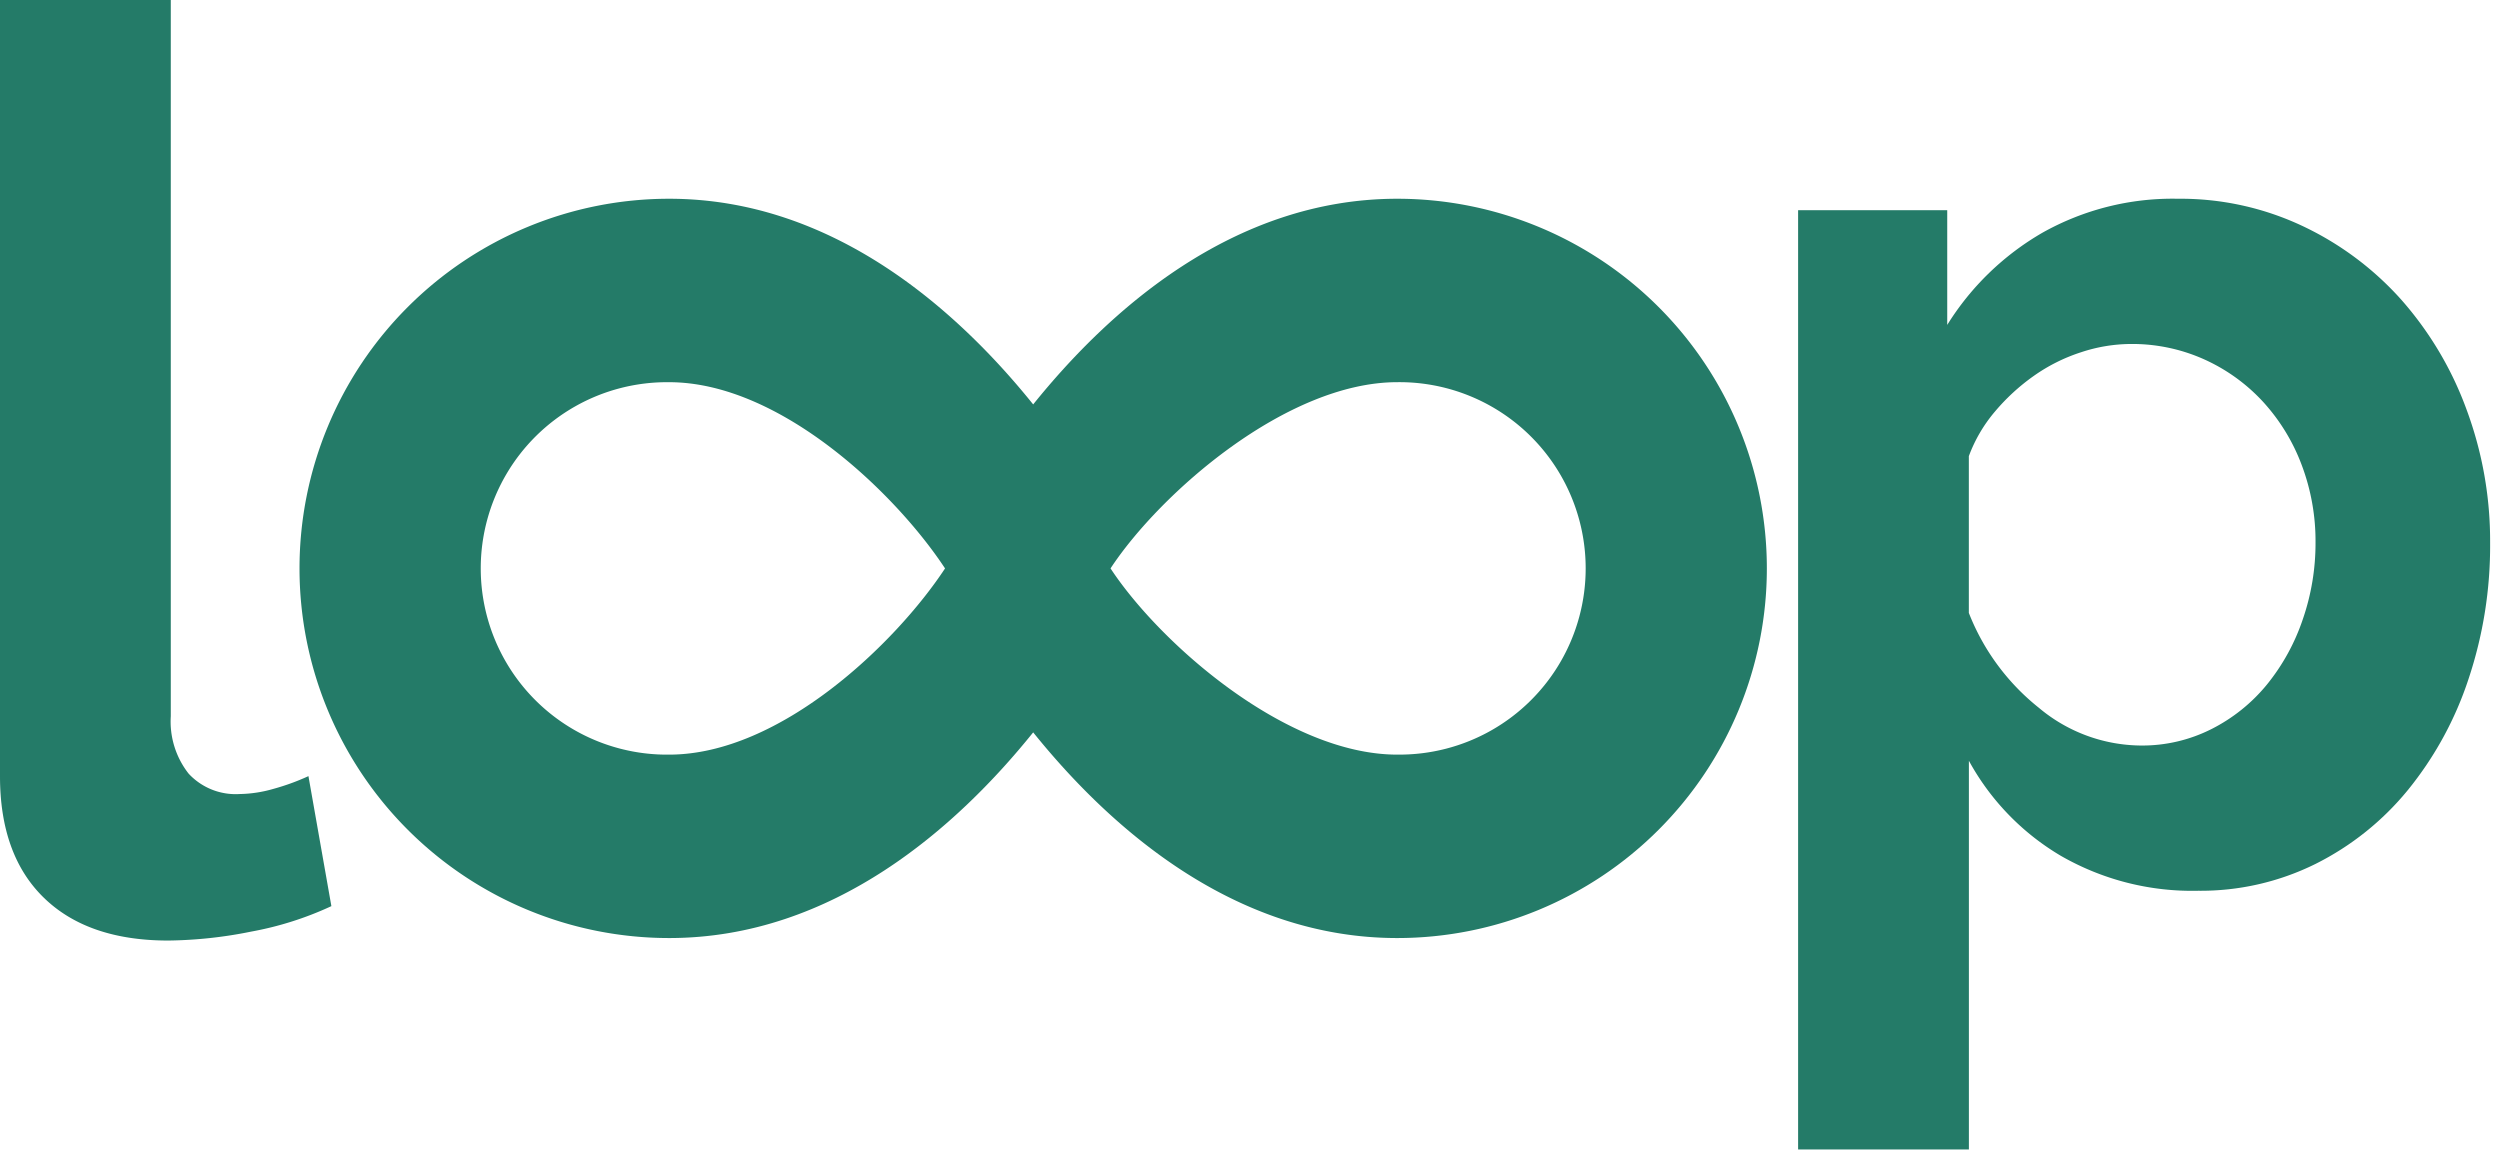
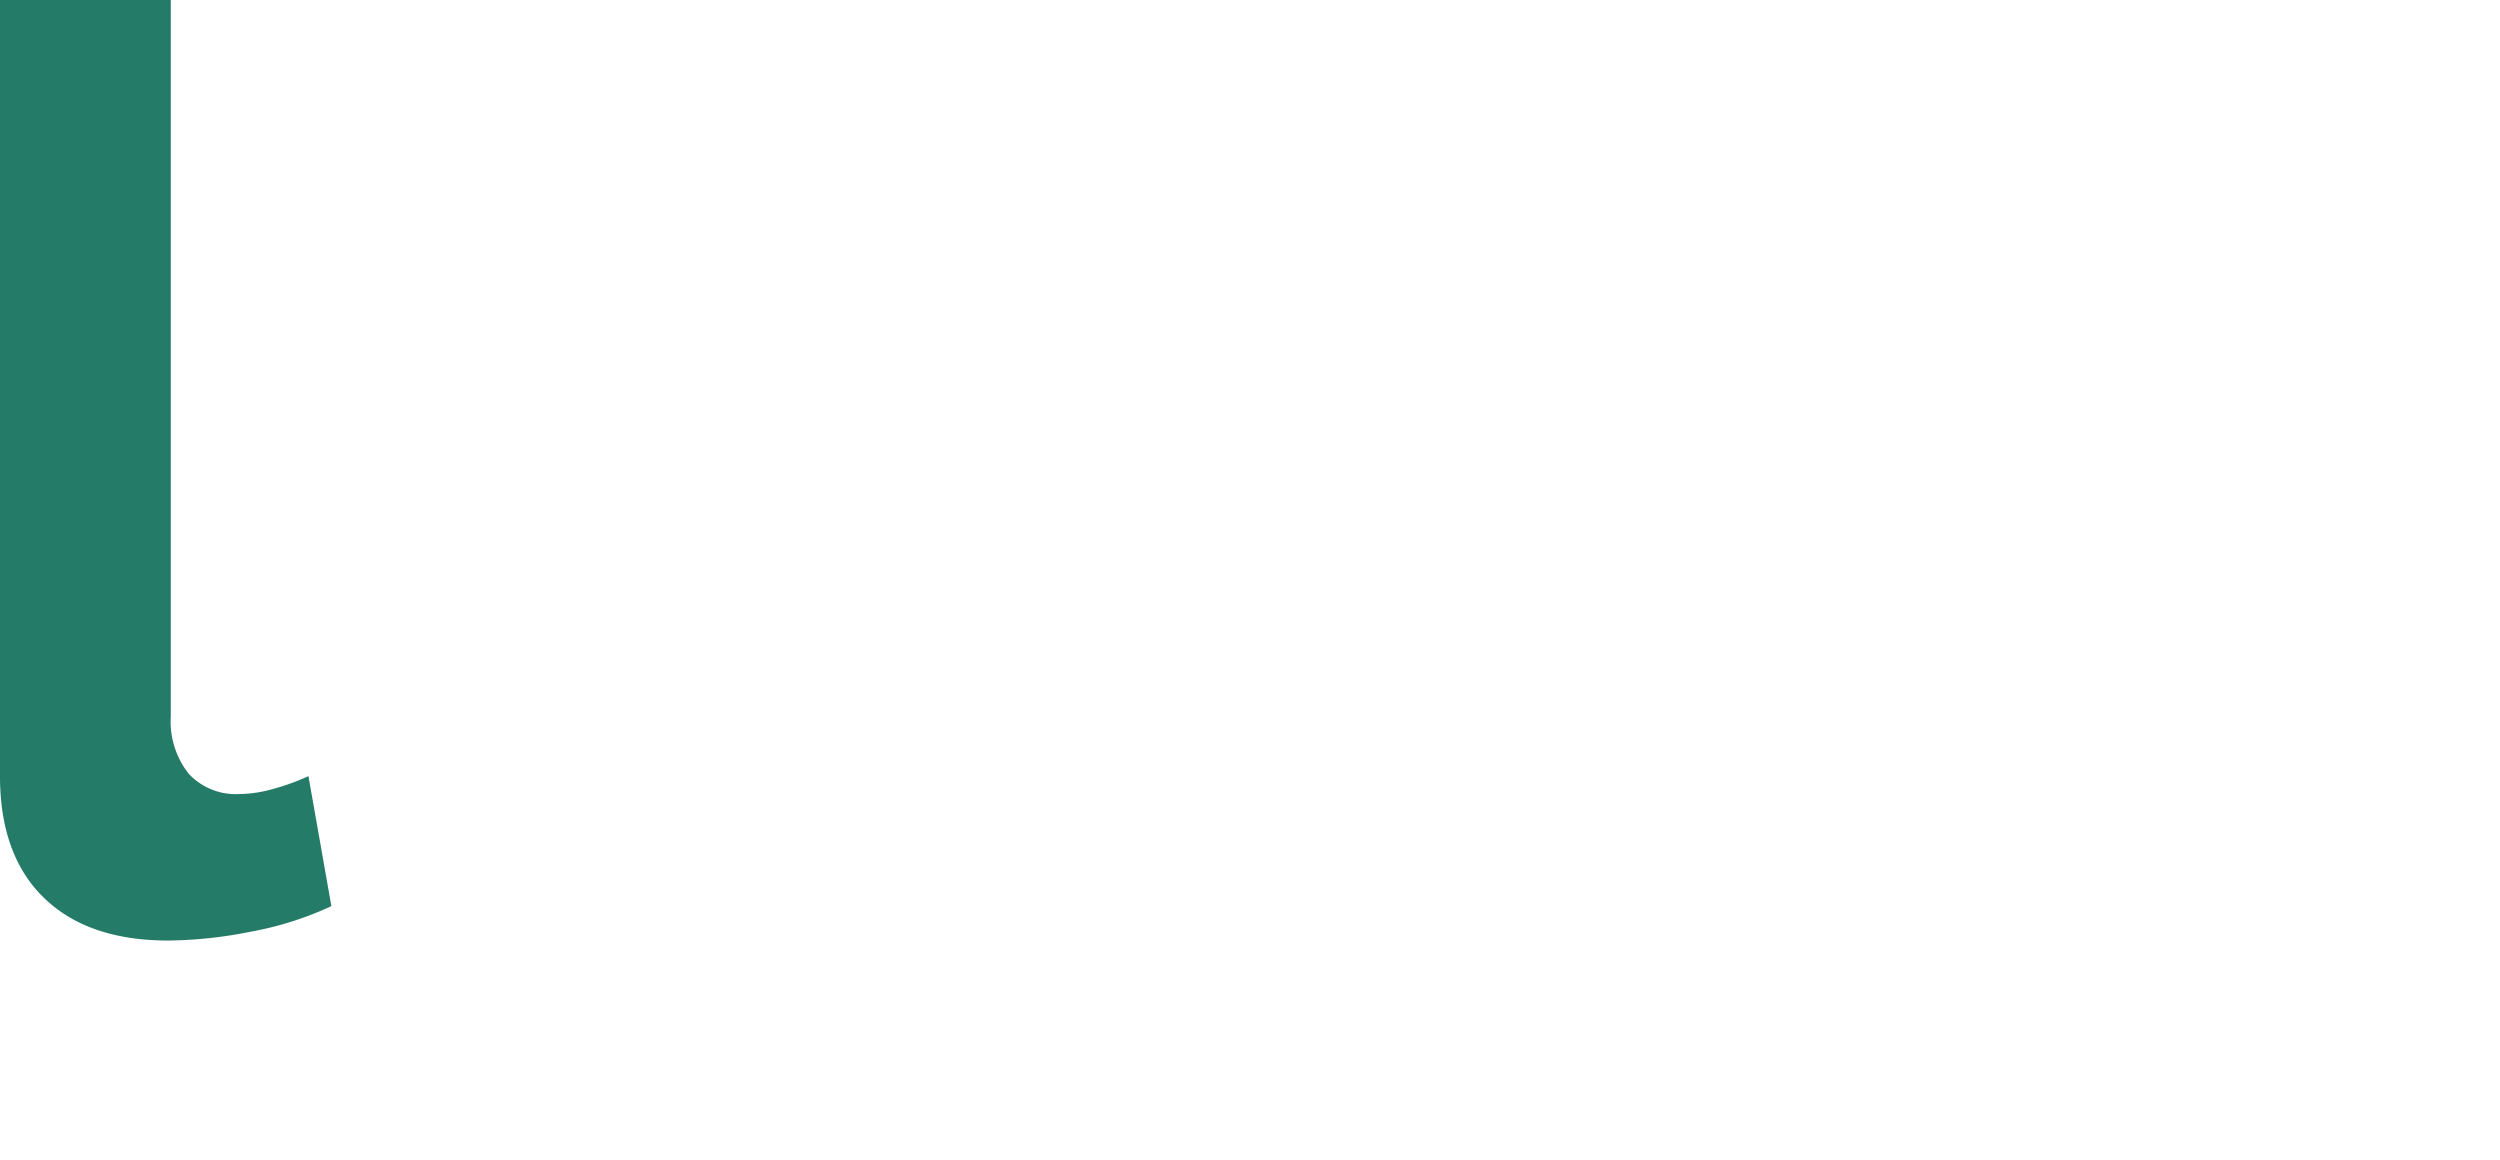
<svg xmlns="http://www.w3.org/2000/svg" width="194" height="90" viewBox="0 0 194 90">
  <defs>
    <clipPath id="clip-Logo-green">
      <rect width="194" height="90" />
    </clipPath>
  </defs>
  <g id="Logo-green" clip-path="url(#clip-Logo-green)">
    <g id="Group_229" data-name="Group 229" transform="translate(-156.083 -92.9)">
-       <path id="infinity" d="M85.18,5.954c-12.777,0-22.422,8.72-28.248,15.96-5.826-7.24-15.471-15.96-28.248-15.96a28.684,28.684,0,1,0,0,57.369c12.777,0,22.422-8.72,28.248-15.96C62.758,54.6,72.4,63.323,85.18,63.323a28.684,28.684,0,1,0,0-57.369ZM28.684,49.09a14.451,14.451,0,1,1,0-28.9c8.616,0,17.584,8.639,21.408,14.451C46.269,40.45,37.3,49.09,28.684,49.09Zm56.5,0c-8.616,0-18.426-8.639-22.25-14.451,3.824-5.812,13.649-14.451,22.25-14.451a14.451,14.451,0,1,1,0,28.9Z" transform="translate(179.326 102.369)" fill="#247b68" />
      <path id="Path_178" data-name="Path 178" d="M24,84H37.253v55.584a6.542,6.542,0,0,0,1.385,4.451,4.976,4.976,0,0,0,3.956,1.582,9.928,9.928,0,0,0,2.621-.4,17.728,17.728,0,0,0,2.72-.989l1.78,10.088a25.631,25.631,0,0,1-6.231,1.978,33.993,33.993,0,0,1-6.429.692q-6.231,0-9.643-3.313T24,144.232Z" transform="translate(132.083 8.9)" fill="#247b68" />
-       <path id="Path_179" data-name="Path 179" d="M55.456,216.5a20.422,20.422,0,0,1-10.682-2.72,19.349,19.349,0,0,1-7.121-7.368v30.166H24.4V163.69H35.972v8.9a21.146,21.146,0,0,1,7.418-7.171A20.623,20.623,0,0,1,53.873,162.8a22.19,22.19,0,0,1,9.693,2.126,24,24,0,0,1,7.665,5.736,26.7,26.7,0,0,1,5.044,8.506A29.279,29.279,0,0,1,78.1,189.5a32.66,32.66,0,0,1-1.681,10.583,27.083,27.083,0,0,1-4.7,8.6,21.906,21.906,0,0,1-7.171,5.736A20.058,20.058,0,0,1,55.456,216.5ZM51.005,205.23a11.91,11.91,0,0,0,5.489-1.286,13.3,13.3,0,0,0,4.3-3.462,16.246,16.246,0,0,0,2.769-5.044,18.077,18.077,0,0,0,.989-5.934,16.748,16.748,0,0,0-1.088-6.083,15.1,15.1,0,0,0-3.017-4.9,14.052,14.052,0,0,0-4.55-3.264,13.624,13.624,0,0,0-5.687-1.187,12.443,12.443,0,0,0-3.857.643,13.593,13.593,0,0,0-3.659,1.83,16.019,16.019,0,0,0-3.017,2.769,11.506,11.506,0,0,0-2.028,3.462v12.165a17.617,17.617,0,0,0,5.44,7.368A12.443,12.443,0,0,0,51.005,205.23Z" transform="translate(271.216 -54.477)" fill="#247b68" />
    </g>
  </g>
</svg>